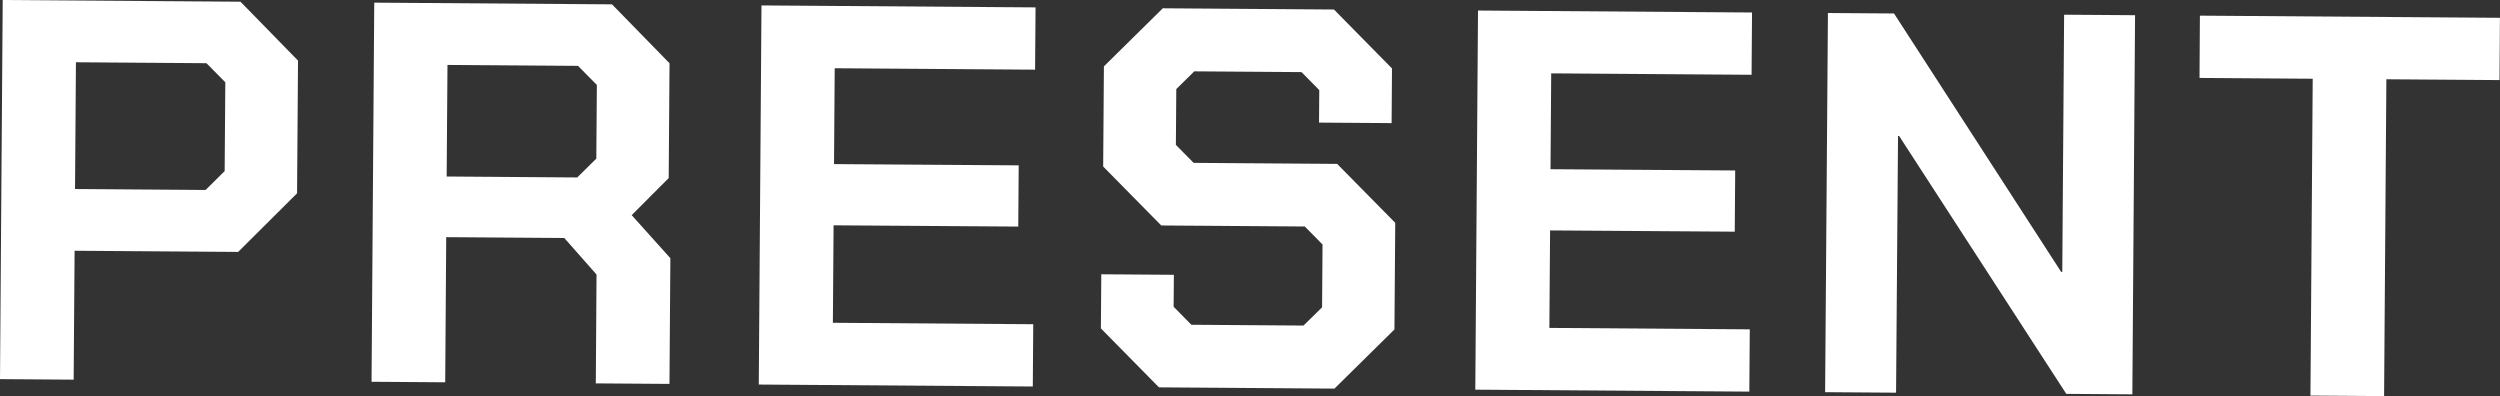
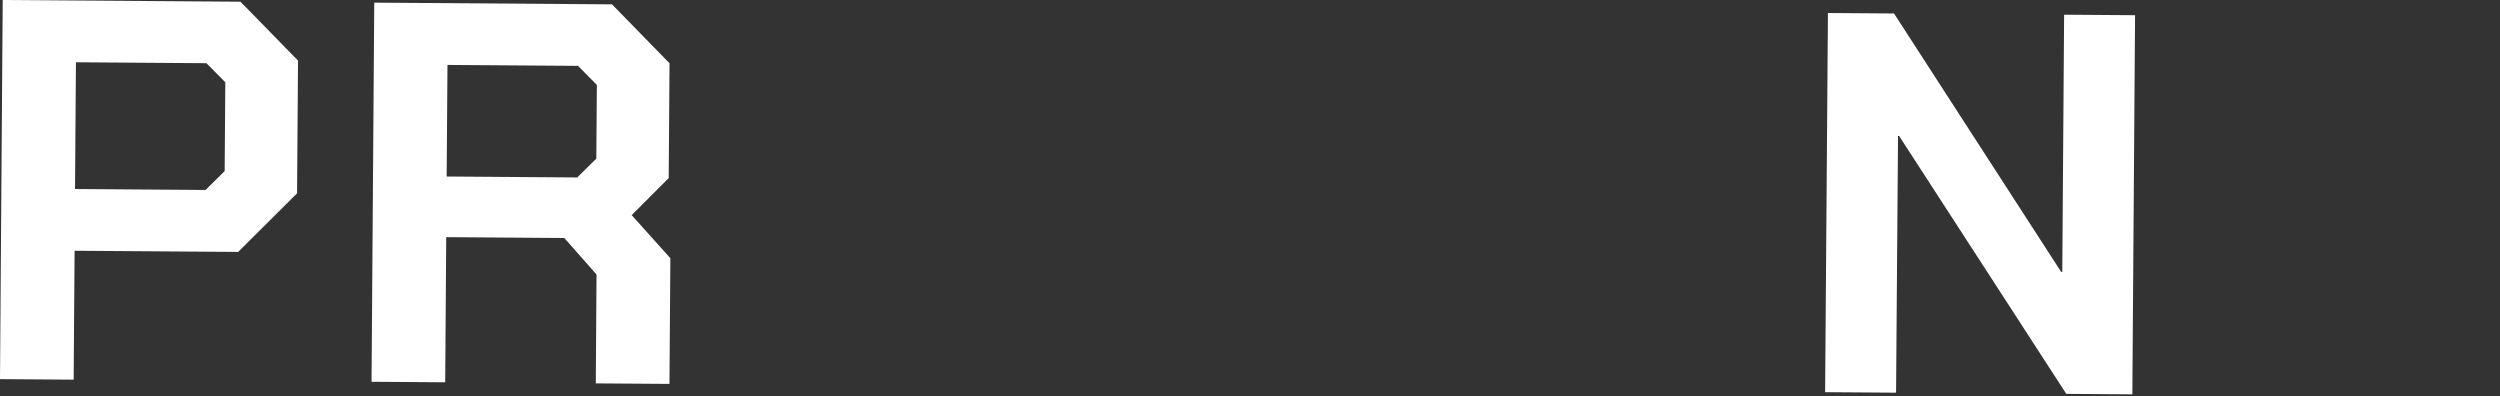
<svg xmlns="http://www.w3.org/2000/svg" id="グループ_4227" data-name="グループ 4227" width="198.891" height="31.516" viewBox="0 0 198.891 31.516">
  <rect x="0" y="0" width="198.891" height="31.516" fill="#333333" stroke="none" />
  <path id="パス_47638" data-name="パス 47638" d="M5.969,15.037,6.041,4.954l10.384.074,1.5,1.519-.052,7.066-1.518,1.5ZM.216,0,0,30.162l5.86.042.074-10.255,13.012.093,4.687-4.664.076-10.557L19.131.136Z" fill="#fff" />
  <path id="パス_47639" data-name="パス 47639" d="M35.535,14.042,35.6,5.166l10.384.074,1.5,1.518-.043,5.86-1.518,1.5Zm-5.976,16.33,5.86.042L35.5,18.867l9.393.067,2.565,2.906L47.4,30.5l5.86.042.072-10-3.078-3.427L53.2,14.168l.065-9.135L48.69.346,29.774.211Z" fill="#fff" />
-   <path id="パス_47640" data-name="パス 47640" d="M60.366,30.593l21.8.156.035-4.955L66.261,25.68l.056-7.755,14.692.1.035-4.87-14.692-.1.054-7.626,15.942.113L82.384.588,60.581.432Z" fill="#fff" />
-   <path id="パス_47641" data-name="パス 47641" d="M87.823,5.28l-.058,7.97,4.621,4.688,11.418.081,1.412,1.432-.036,5L103.7,25.9l-8.919-.063-1.411-1.432.018-2.543-5.773-.041-.032,4.308,4.62,4.687,13.962.1,4.772-4.706L111,17.726l-4.621-4.687-11.418-.082-1.412-1.431.032-4.439,1.432-1.411,8.532.061,1.411,1.431-.019,2.586,5.774.041.031-4.351L106.125.757,92.509.659Z" fill="#fff" />
-   <path id="パス_47642" data-name="パス 47642" d="M117.37,31l21.8.156.036-4.955-15.944-.114.057-7.756,14.692.1.035-4.869-14.693-.1.055-7.626,15.941.113.036-4.955-21.8-.156Z" fill="#fff" />
  <path id="パス_47643" data-name="パス 47643" d="M145.2,31.2l5.644.04L151,10.815l.086,0,13.3,20.519,5.256.038.216-30.162-5.644-.04-.146,20.466h-.086l-13.3-20.563-5.258-.038Z" fill="#fff" />
-   <path id="パス_47644" data-name="パス 47644" d="M174.986,6.2l9.005.064-.18,25.206,5.859.042.181-25.206,9,.065.035-4.955-23.87-.171Z" fill="#fff" />
</svg>